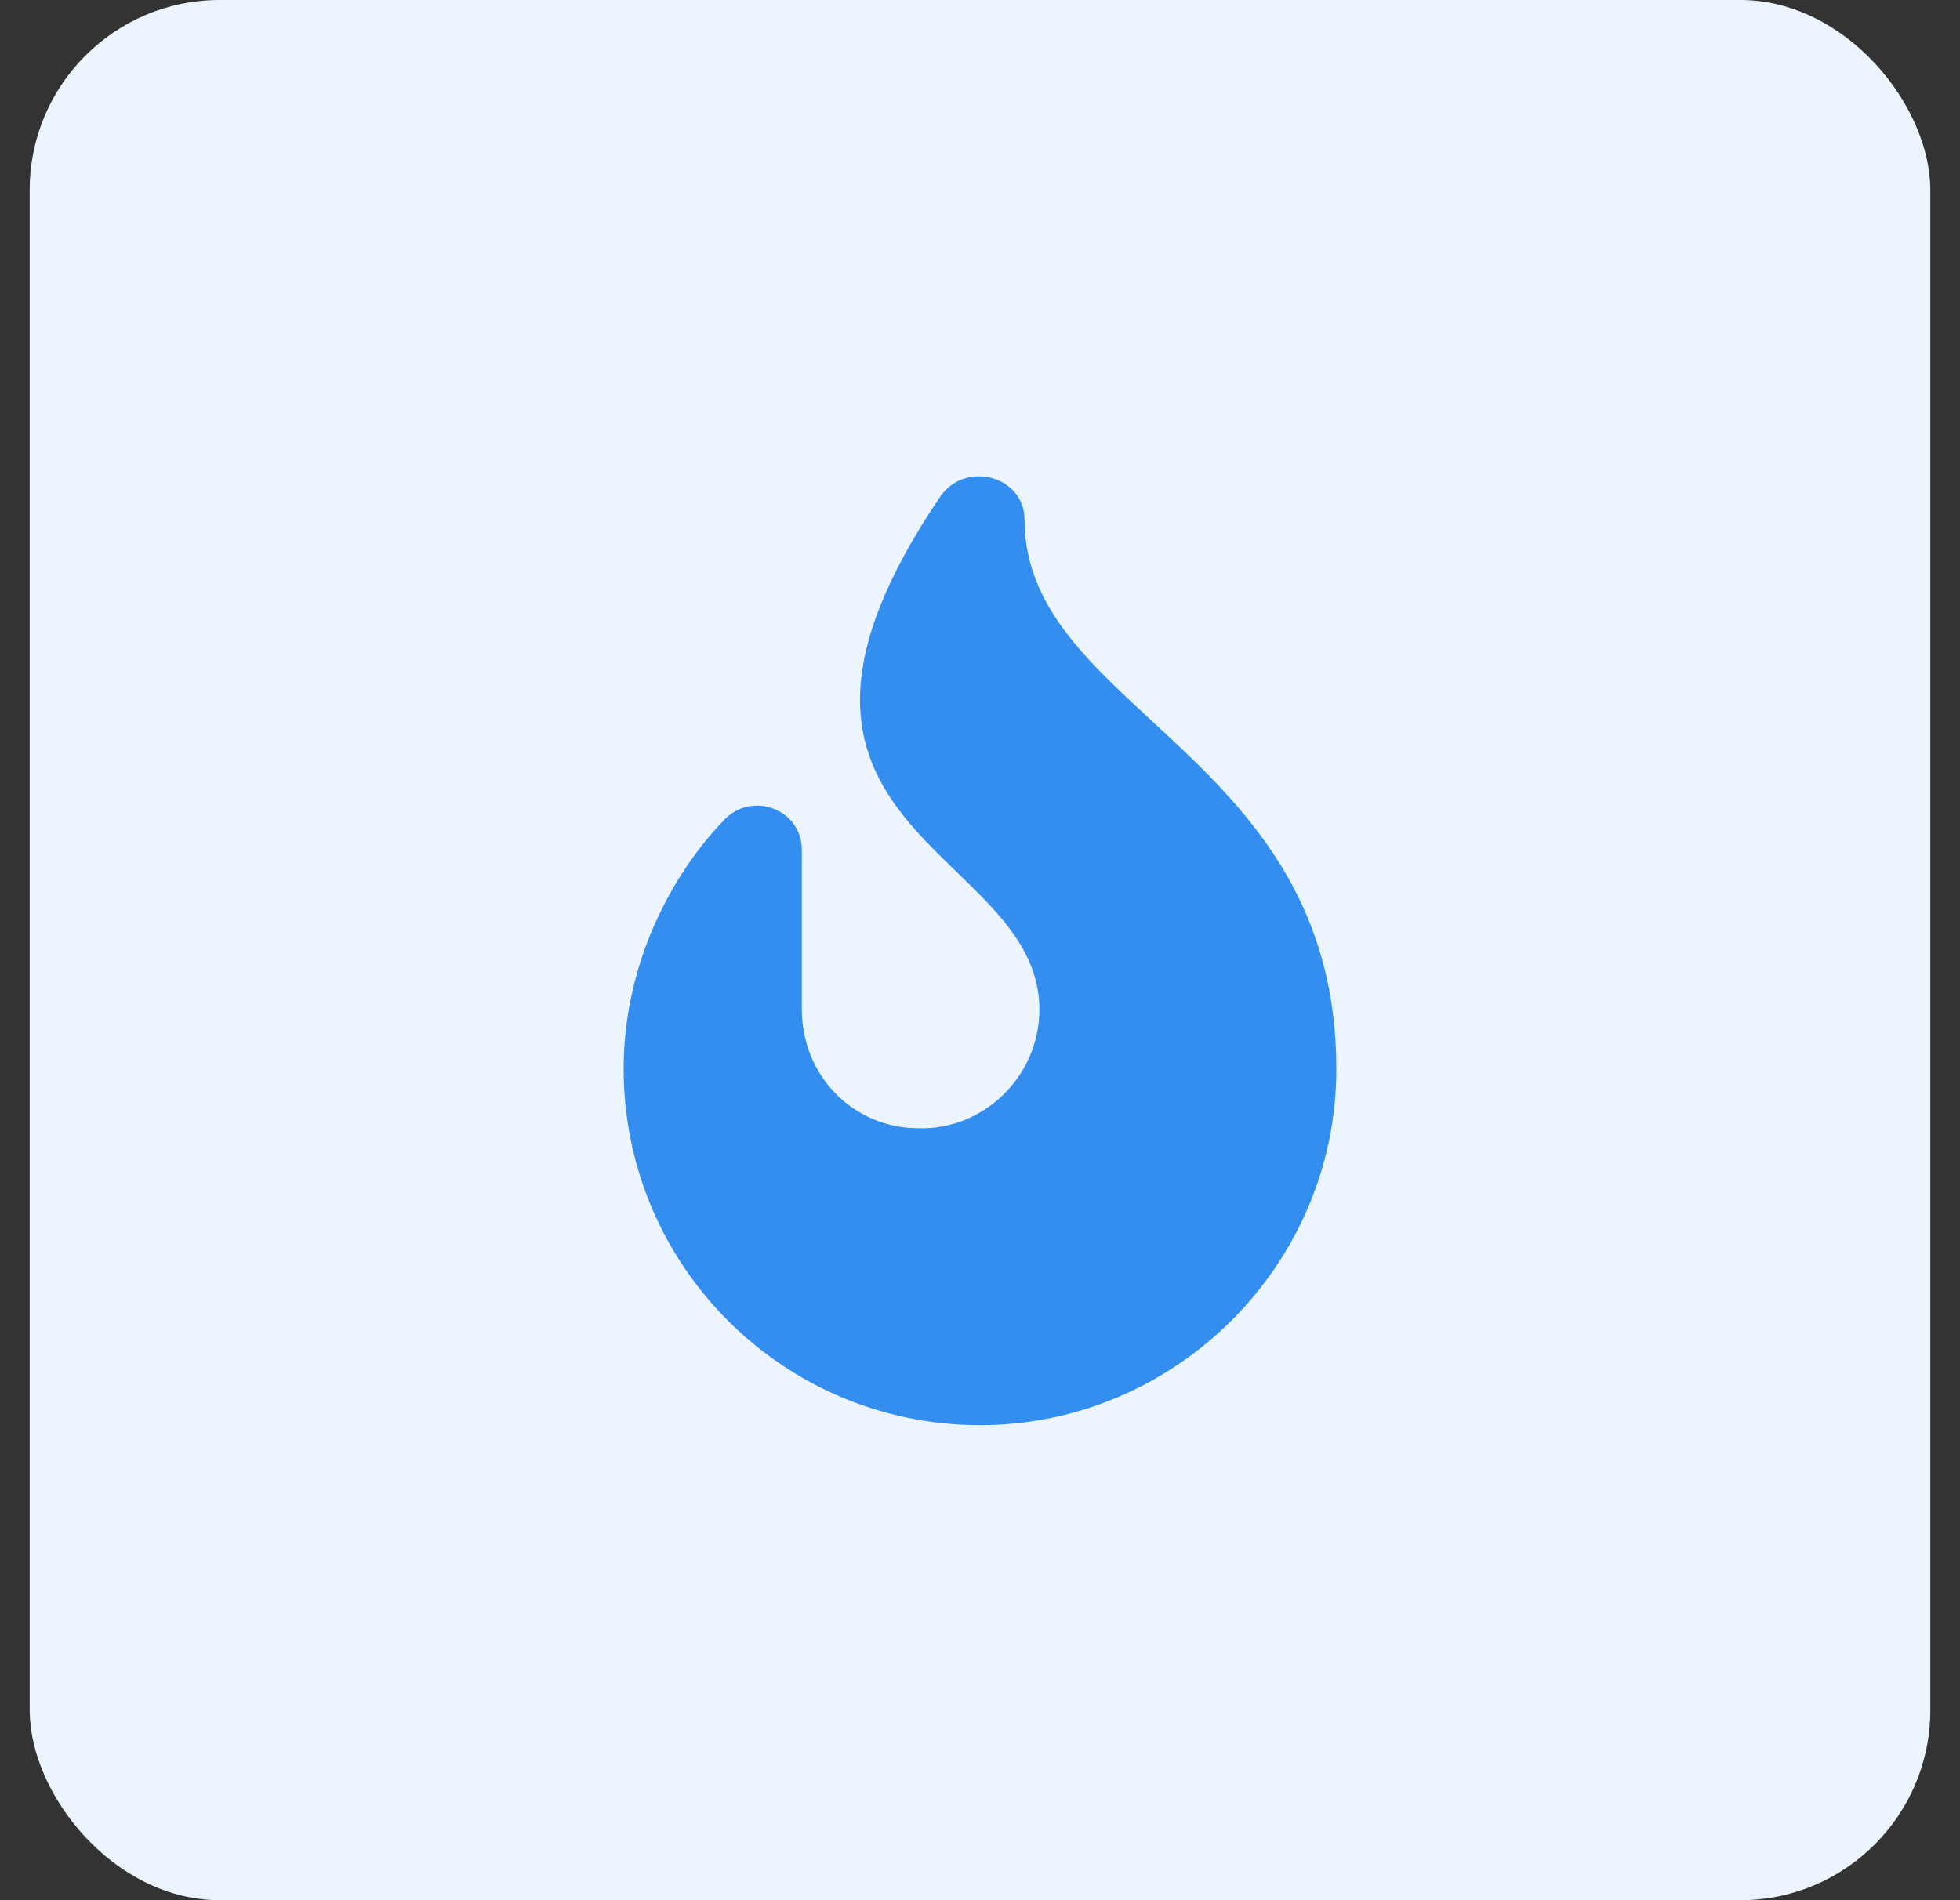
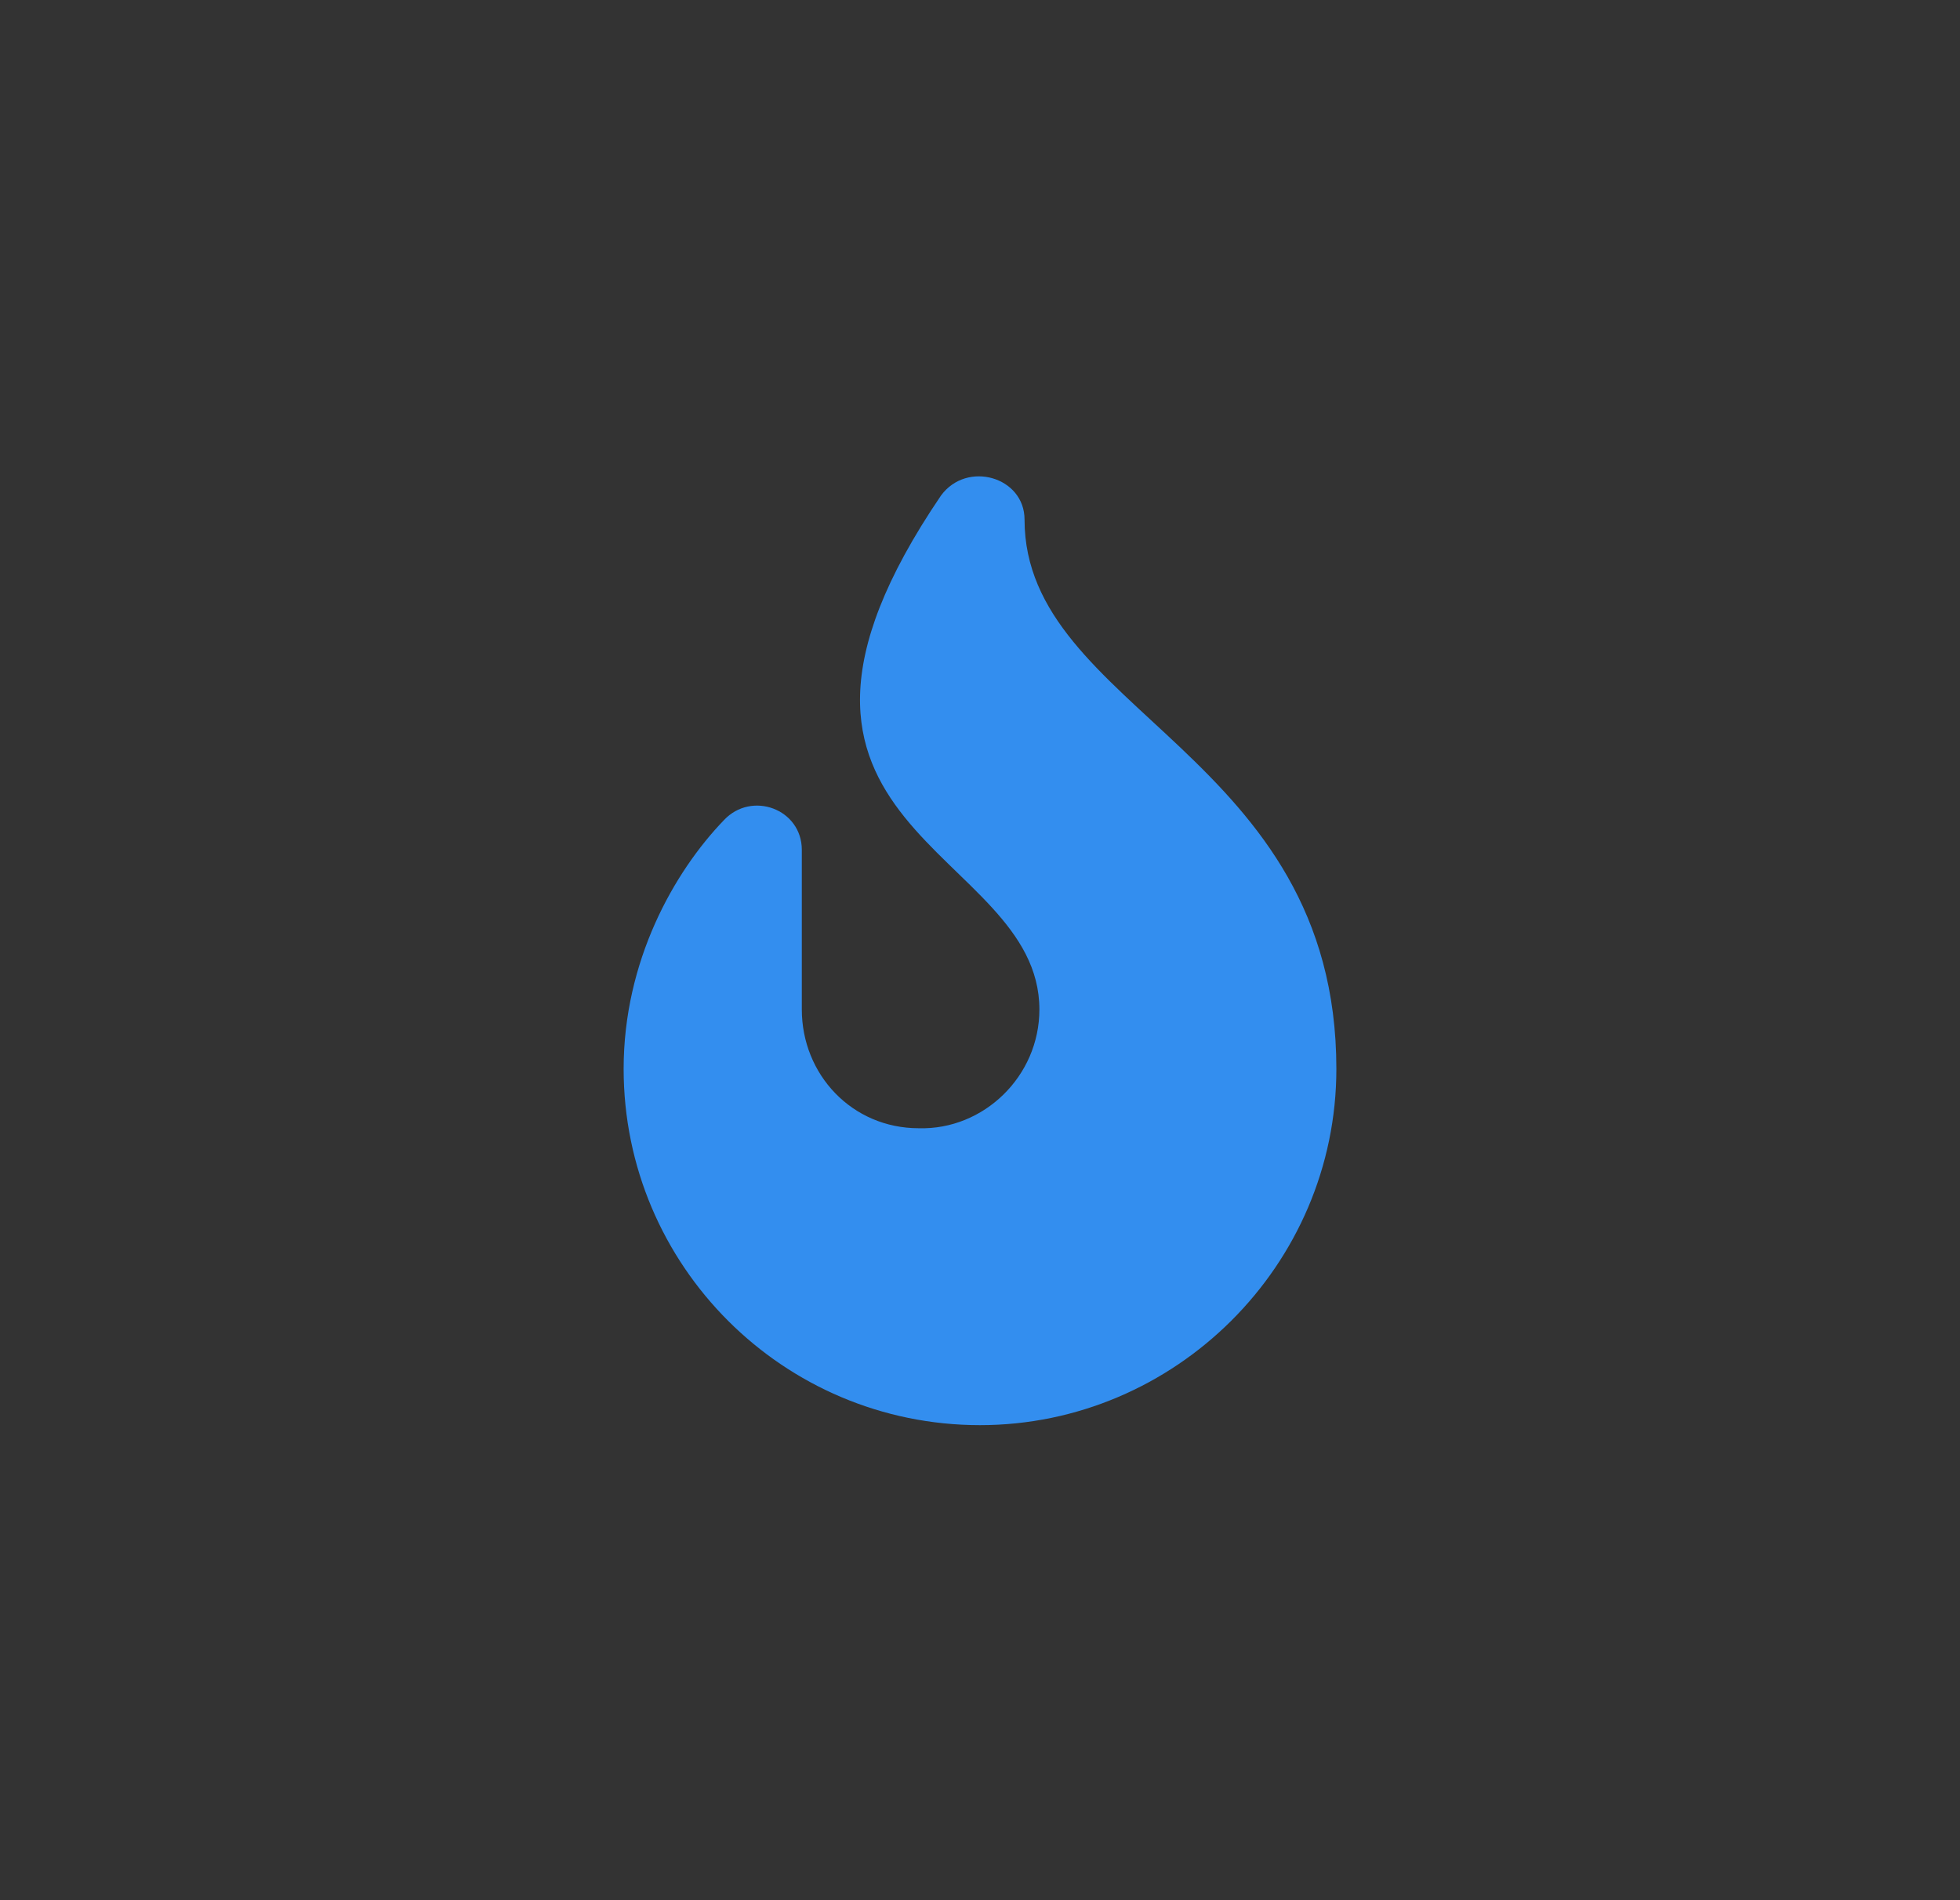
<svg xmlns="http://www.w3.org/2000/svg" width="33" height="32" viewBox="0 0 33 32" fill="none">
  <rect x="0" y="0" width="33" height="32" fill="#333333" stroke="none" />
-   <rect x="0.5" width="32" height="32" rx="3.2" fill="#ECF5FE" />
  <path d="M17.25 8.75C17.25 8.031 16.281 7.75 15.844 8.344C12 14 17.5 14.25 17.5 17C17.5 18.125 16.562 19.031 15.469 19C14.344 19 13.5 18.094 13.5 17V14.312C13.5 13.625 12.656 13.312 12.188 13.812C11.344 14.688 10.5 16.188 10.5 18C10.5 21.312 13.188 24 16.5 24C19.781 24 22.5 21.312 22.5 18C22.5 12.688 17.25 11.969 17.25 8.75Z" fill="#338EEF" />
</svg>